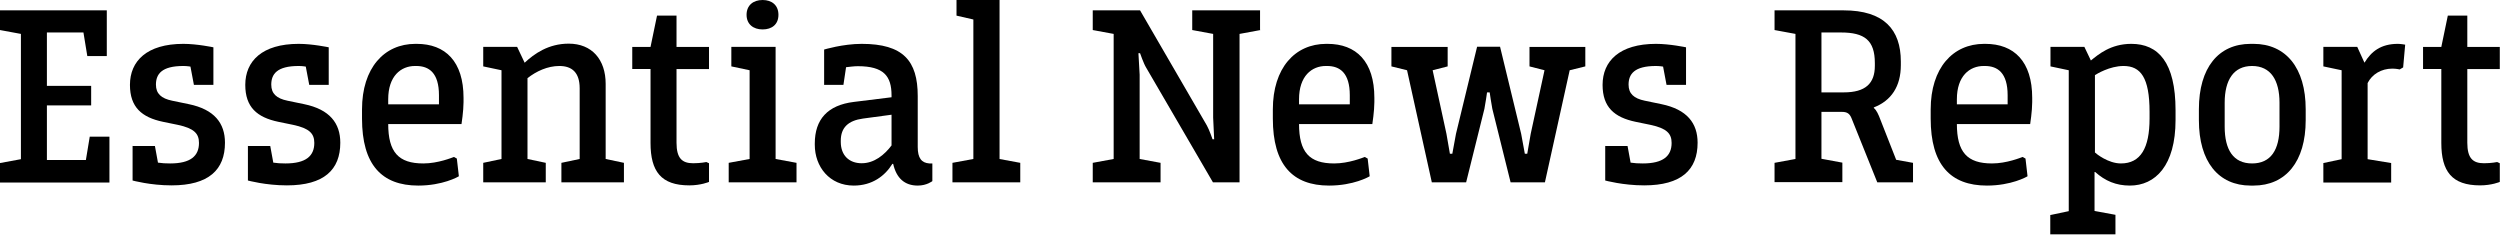
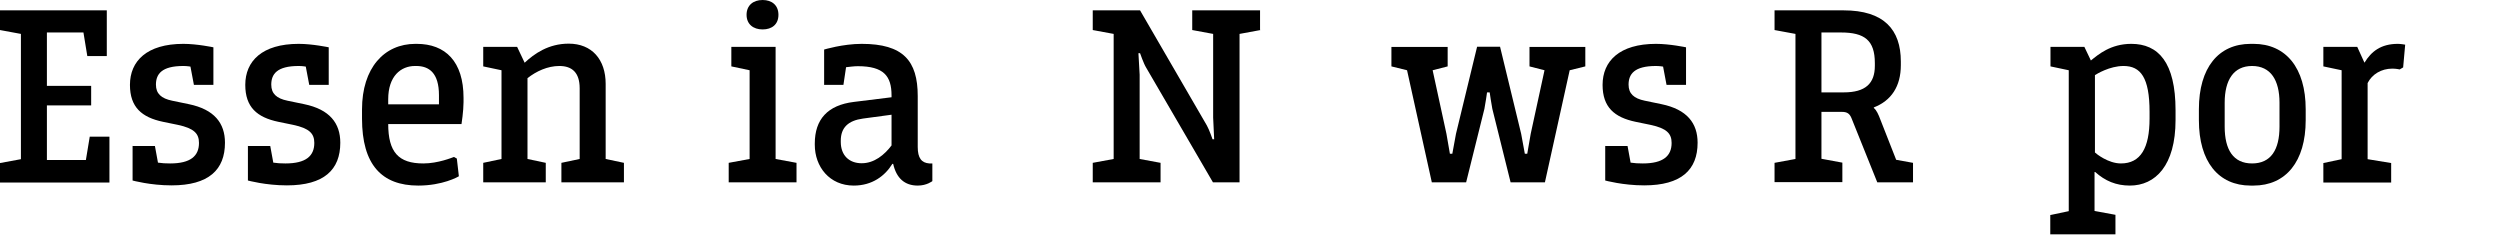
<svg xmlns="http://www.w3.org/2000/svg" id="_レイヤー_2" width="123.13" height="11.55" viewBox="0 0 123.13 11.55">
  <g id="_レイヤー_2-2">
    <g>
      <path d="M5.39,6.74v2.25H0v-.96l1.03-.19V1.67l-1.03-.19V.51H5.26V2.76h-.96l-.19-1.16h-1.8v2.63h2.18v.96H2.31v2.69h1.92l.19-1.15h.96Z" />
      <path d="M6.54,7.19h1.09l.15,.82c.19,.03,.38,.04,.6,.04,1.01,0,1.42-.37,1.42-1.01,0-.46-.24-.72-1.04-.89l-.73-.15c-1.05-.22-1.63-.72-1.63-1.82,0-1.17,.83-2.02,2.63-2.02,.68,0,1.48,.17,1.48,.17v1.85h-.96l-.17-.9s-.17-.03-.35-.03c-1.07,0-1.35,.4-1.35,.92,0,.44,.26,.68,.8,.79l.82,.17c1.26,.26,1.78,.94,1.78,1.9,0,1.33-.8,2.1-2.63,2.1-1.05,0-1.92-.24-1.92-.24v-1.71Z" />
      <path d="M12.22,7.19h1.09l.15,.82c.19,.03,.38,.04,.6,.04,1.01,0,1.42-.37,1.42-1.01,0-.46-.24-.72-1.04-.89l-.73-.15c-1.05-.22-1.63-.72-1.63-1.82,0-1.17,.83-2.02,2.63-2.02,.68,0,1.48,.17,1.48,.17v1.85h-.96l-.17-.9s-.17-.03-.35-.03c-1.07,0-1.35,.4-1.35,.92,0,.44,.26,.68,.8,.79l.82,.17c1.26,.26,1.78,.94,1.78,1.9,0,1.33-.8,2.1-2.63,2.1-1.05,0-1.92-.24-1.92-.24v-1.71Z" />
      <path d="M19.12,6.1c0,1.4,.51,1.95,1.73,1.95,.73,0,1.42-.29,1.51-.32l.14,.08s.06,.49,.1,.87c-.04,.03-.8,.46-2,.46-1.8,0-2.77-1.03-2.77-3.3v-.45c0-2.04,1.09-3.23,2.63-3.23h.06c1.42,0,2.31,.87,2.31,2.66v.21c0,.44-.1,1.08-.1,1.08h-3.62Zm0-.96h2.5v-.45c0-1.1-.49-1.44-1.12-1.44h-.06c-.69,0-1.32,.49-1.32,1.64v.24Z" />
      <path d="M27.65,8.02l.9-.19v-3.48c0-.78-.38-1.1-1-1.1-.58,0-1.14,.26-1.57,.6v3.98l.9,.19v.96h-3.08v-.96l.9-.19V3.46l-.9-.19v-.96h1.67l.37,.78c.47-.44,1.17-.94,2.17-.94,1.14,0,1.82,.78,1.82,1.98v3.7l.9,.19v.96h-3.08v-.96Z" />
-       <path d="M31.14,2.31h.9l.32-1.54h.96v1.54h1.6v1.09h-1.6v3.63c0,.77,.28,1.01,.82,1.01,.37,0,.65-.06,.65-.06l.13,.06v.92s-.4,.17-.97,.17c-1.39,0-1.91-.69-1.91-2.09V3.4h-.9v-1.09Z" />
      <path d="M38.2,7.83l1.03,.19v.96h-3.34v-.96l1.03-.19V3.46l-.9-.19v-.96h2.18V7.83Zm-.64-7.83c.46,0,.78,.26,.78,.73s-.32,.72-.78,.72-.79-.26-.79-.72,.32-.73,.79-.73Z" />
      <path d="M40.59,4.17v-1.73s.92-.28,1.85-.28c2.04,0,2.76,.83,2.76,2.57v2.51c0,.55,.19,.78,.57,.81h.15v.87s-.27,.22-.72,.22c-.64,0-1.05-.36-1.21-1.07h-.04c-.36,.59-.99,1.07-1.9,1.07-1.19,0-1.92-.92-1.92-2.01v-.06c0-1.19,.63-1.89,1.92-2.05l1.86-.23v-.09c0-.95-.38-1.44-1.66-1.44-.19,0-.4,.03-.58,.05l-.13,.87h-.96Zm3.32,2.99v-1.51l-1.41,.19c-.73,.1-1.09,.45-1.09,1.09v.06c0,.66,.41,1.05,1.03,1.05s1.12-.41,1.48-.89Z" />
-       <path d="M49.22,7.83l1.03,.19v.96h-3.34v-.96l1.03-.19V.96l-.83-.19V0h2.12V7.83Z" />
      <path d="M62.08,1.48l-1.03,.19v7.31h-1.31l-3.29-5.65c-.12-.19-.3-.71-.3-.71h-.08s.06,1.06,.06,1.06V7.83l1.03,.19v.96h-3.34v-.96l1.03-.19V1.67l-1.03-.19V.51h2.33l3.29,5.67c.12,.21,.28,.68,.28,.68h.08s-.05-1.07-.05-1.07V1.67l-1.03-.19V.51h3.34v.96Z" />
-       <path d="M63.98,6.1c0,1.4,.51,1.95,1.73,1.95,.73,0,1.42-.29,1.51-.32l.14,.08s.06,.49,.1,.87c-.04,.03-.8,.46-2,.46-1.8,0-2.77-1.03-2.77-3.3v-.45c0-2.04,1.09-3.23,2.63-3.23h.06c1.42,0,2.31,.87,2.31,2.66v.21c0,.44-.1,1.08-.1,1.08h-3.62Zm0-.96h2.5v-.45c0-1.1-.49-1.44-1.12-1.44h-.06c-.69,0-1.32,.49-1.32,1.64v.24Z" />
      <path d="M75.31,2.31h2.77v.96l-.77,.19-1.22,5.52h-1.69l-.9-3.62c-.04-.18-.13-.81-.13-.81h-.13s-.09,.63-.13,.81l-.9,3.62h-1.69l-1.22-5.52-.77-.19v-.96h2.77v.96l-.74,.19,.68,3.13,.17,.98h.12l.18-.98,1.04-4.29h1.13l1.04,4.29,.18,.98h.12l.17-.98,.68-3.13-.74-.19v-.96Z" />
      <path d="M79.07,7.19h1.09l.15,.82c.19,.03,.38,.04,.6,.04,1.01,0,1.42-.37,1.42-1.01,0-.46-.24-.72-1.04-.89l-.73-.15c-1.05-.22-1.63-.72-1.63-1.82,0-1.17,.83-2.02,2.63-2.02,.68,0,1.48,.17,1.48,.17v1.85h-.96l-.17-.9s-.17-.03-.35-.03c-1.07,0-1.35,.4-1.35,.92,0,.44,.26,.68,.8,.79l.82,.17c1.26,.26,1.78,.94,1.78,1.9,0,1.33-.8,2.1-2.63,2.1-1.05,0-1.92-.24-1.92-.24v-1.71Z" />
      <path d="M87.4,8.02l1.03-.19V1.67l-1.03-.19V.51h3.4c1.99,0,2.82,.95,2.82,2.52v.18c0,1.04-.47,1.75-1.33,2.08v.03c.13,.1,.23,.32,.33,.59l.77,1.96,.83,.15v.96h-1.76l-1.27-3.16c-.09-.22-.21-.31-.47-.31h-1.01v2.31l1.03,.19v.96h-3.34v-.96Zm2.31-6.42v2.95h1.1c1.07,0,1.53-.44,1.53-1.31v-.13c0-1.13-.51-1.51-1.67-1.51h-.96Z" />
-       <path d="M96.38,6.1c0,1.4,.51,1.95,1.73,1.95,.73,0,1.42-.29,1.51-.32l.14,.08s.06,.49,.1,.87c-.04,.03-.8,.46-2,.46-1.8,0-2.77-1.03-2.77-3.3v-.45c0-2.04,1.09-3.23,2.63-3.23h.06c1.42,0,2.31,.87,2.31,2.66v.21c0,.44-.1,1.08-.1,1.08h-3.62Zm0-.96h2.5v-.45c0-1.1-.49-1.44-1.12-1.44h-.06c-.69,0-1.32,.49-1.32,1.64v.24Z" />
      <path d="M100.99,10.59l.9-.19V3.46l-.9-.19v-.96h1.67l.32,.67c.36-.29,.97-.82,1.99-.82,1.33,0,2.18,.91,2.18,3.27v.48c0,2.25-1,3.23-2.25,3.23-.68,0-1.22-.23-1.71-.67h-.03v1.92l1.03,.19v.96h-3.21v-.96Zm4.88-5.08c0-1.69-.44-2.26-1.28-2.26-.69,0-1.33,.4-1.41,.45v3.81c.06,.06,.65,.54,1.28,.54,.97,0,1.41-.76,1.41-2.21v-.33Z" />
      <path d="M110.99,2.16c1.59,0,2.57,1.18,2.57,3.22v.54c0,2.04-.98,3.22-2.57,3.22h-.14c-1.59,0-2.55-1.18-2.55-3.22v-.54c0-2.04,.96-3.22,2.55-3.22h.14Zm1.28,2.9c0-1.12-.44-1.81-1.35-1.81s-1.35,.69-1.35,1.81v1.18c0,1.13,.42,1.81,1.35,1.81s1.35-.68,1.35-1.81v-1.18Z" />
      <path d="M116.45,3.08h.01c.33-.54,.8-.92,1.64-.92,.15,0,.36,.04,.36,.04l-.1,1.12-.17,.1s-.17-.04-.36-.04c-.55,0-1,.28-1.22,.71v3.75l1.16,.19v.96h-3.34v-.96l.9-.19V3.46l-.9-.19v-.96h1.67l.35,.77Z" />
-       <path d="M119.34,2.31h.9l.32-1.54h.96v1.54h1.6v1.09h-1.6v3.63c0,.77,.28,1.01,.82,1.01,.37,0,.65-.06,.65-.06l.13,.06v.92s-.4,.17-.97,.17c-1.39,0-1.91-.69-1.91-2.09V3.4h-.9v-1.09Z" />
    </g>
  </g>
</svg>